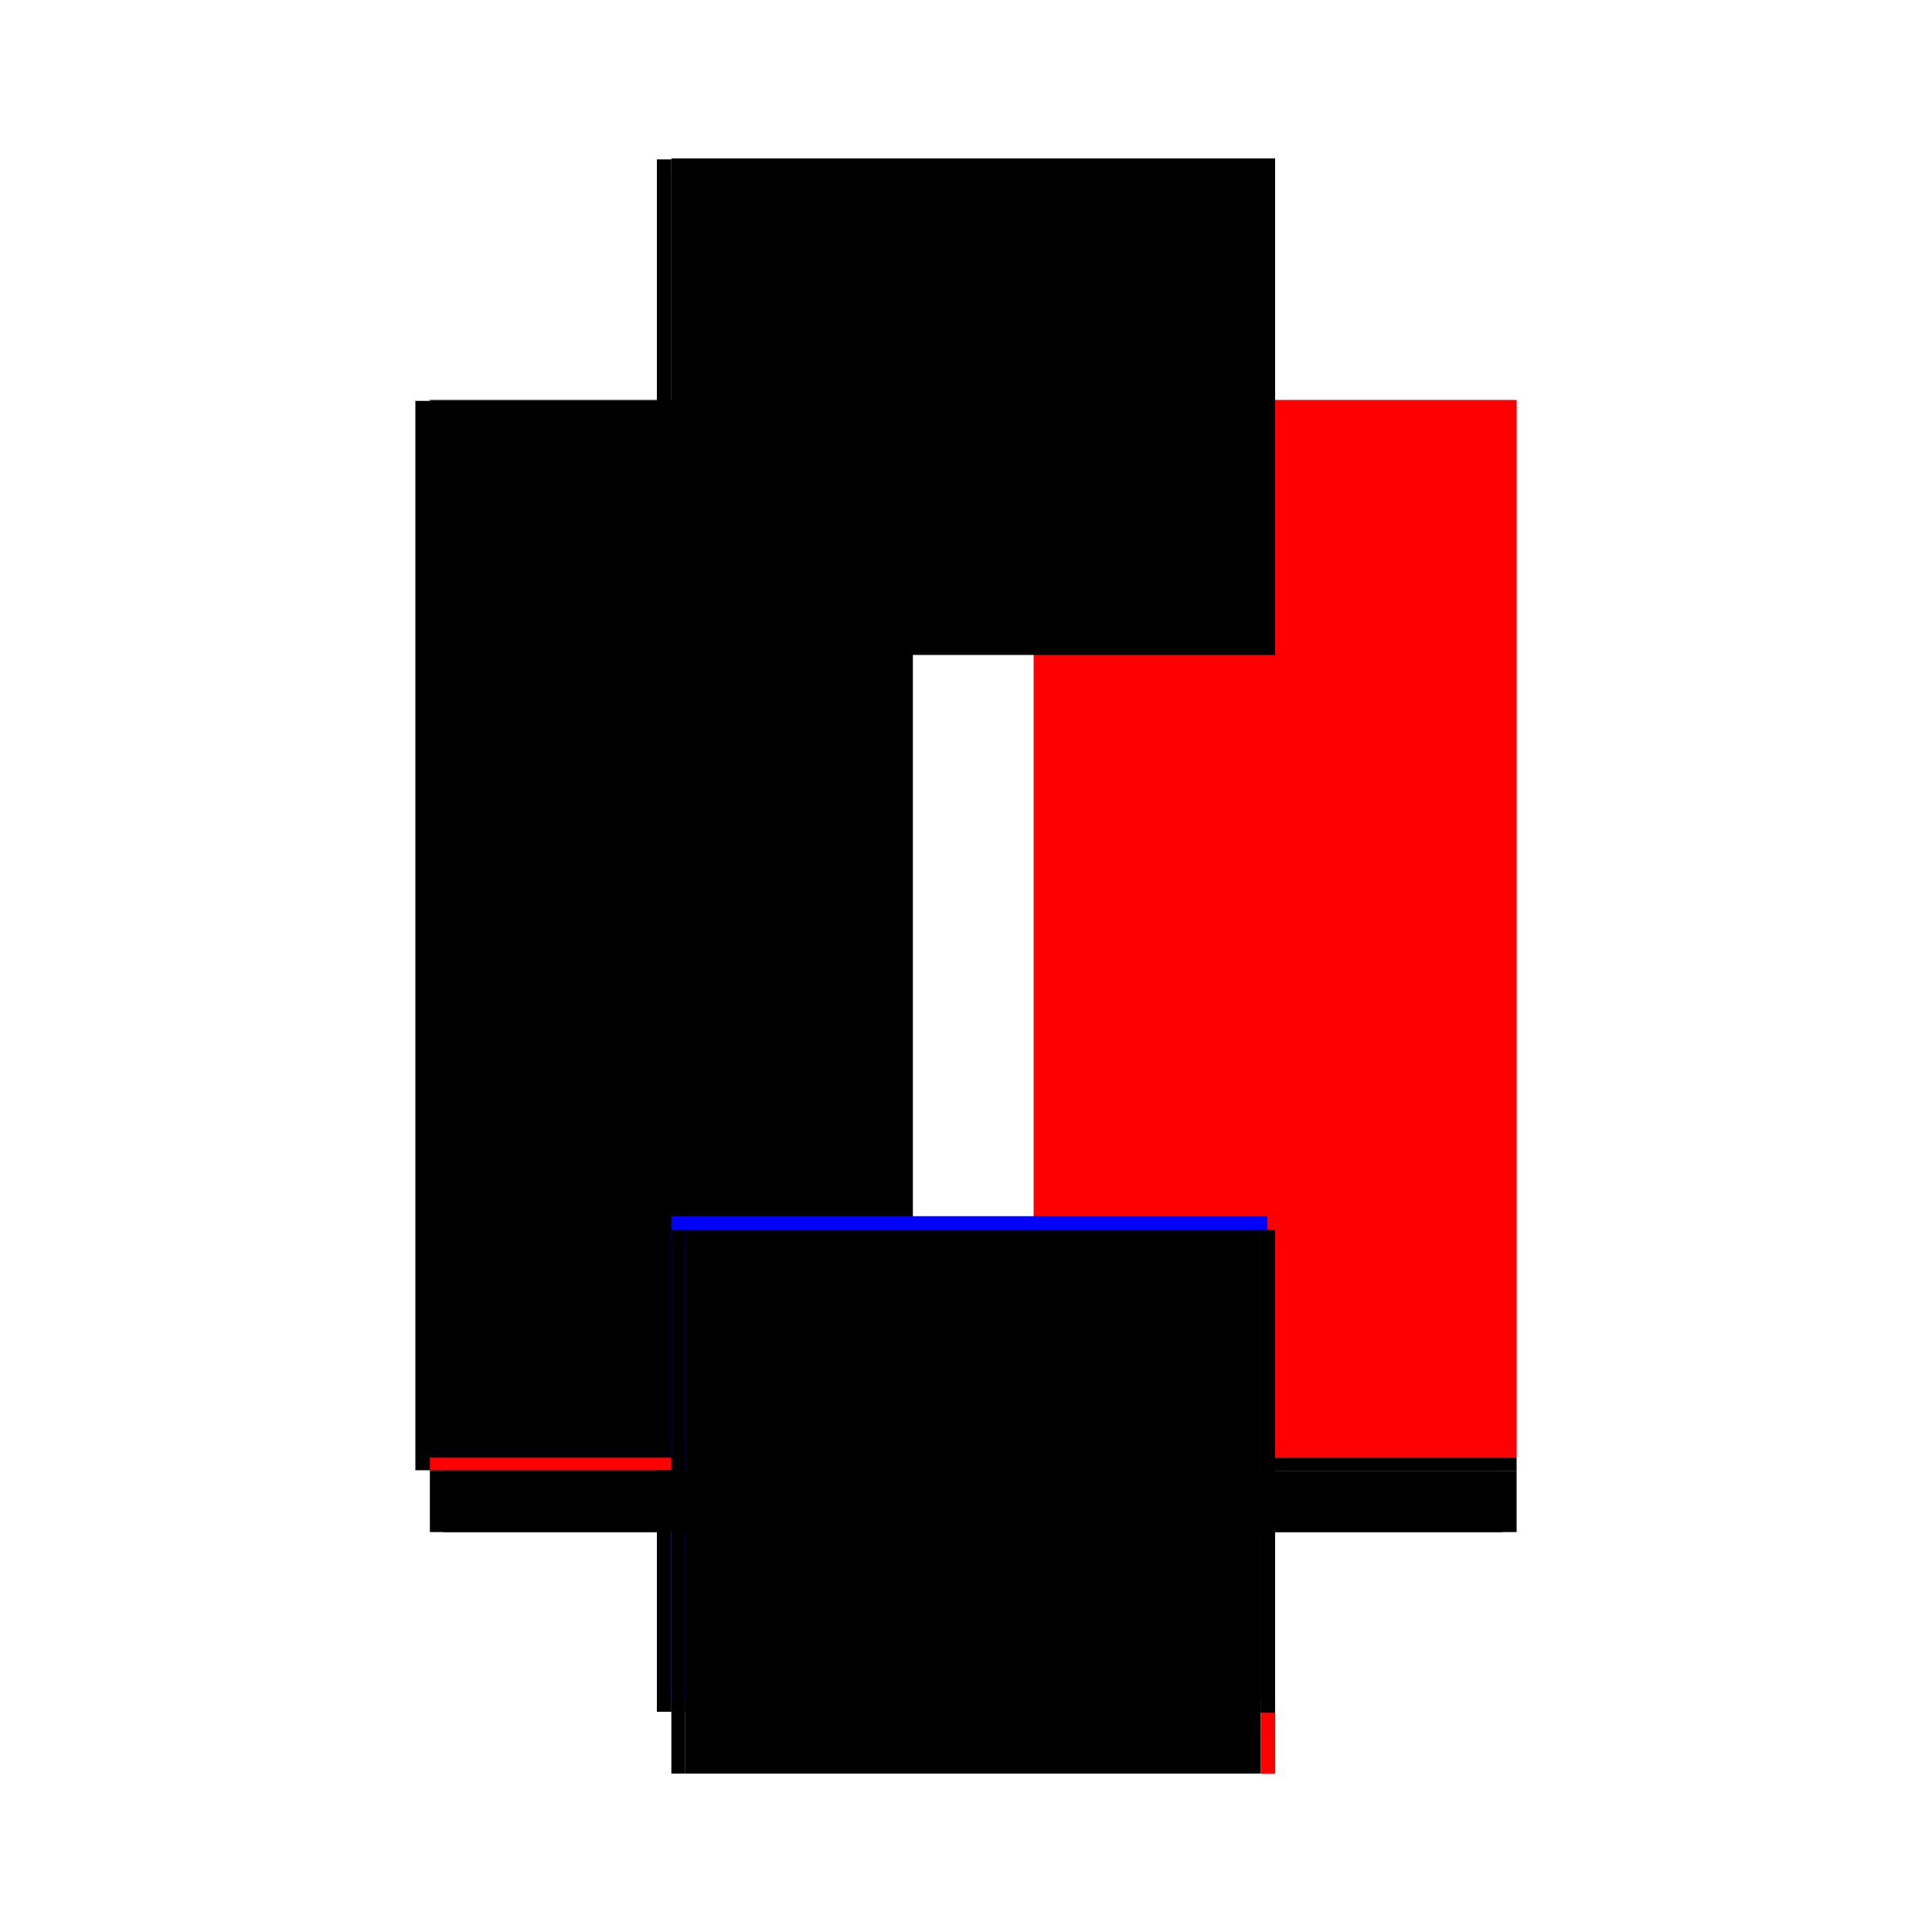
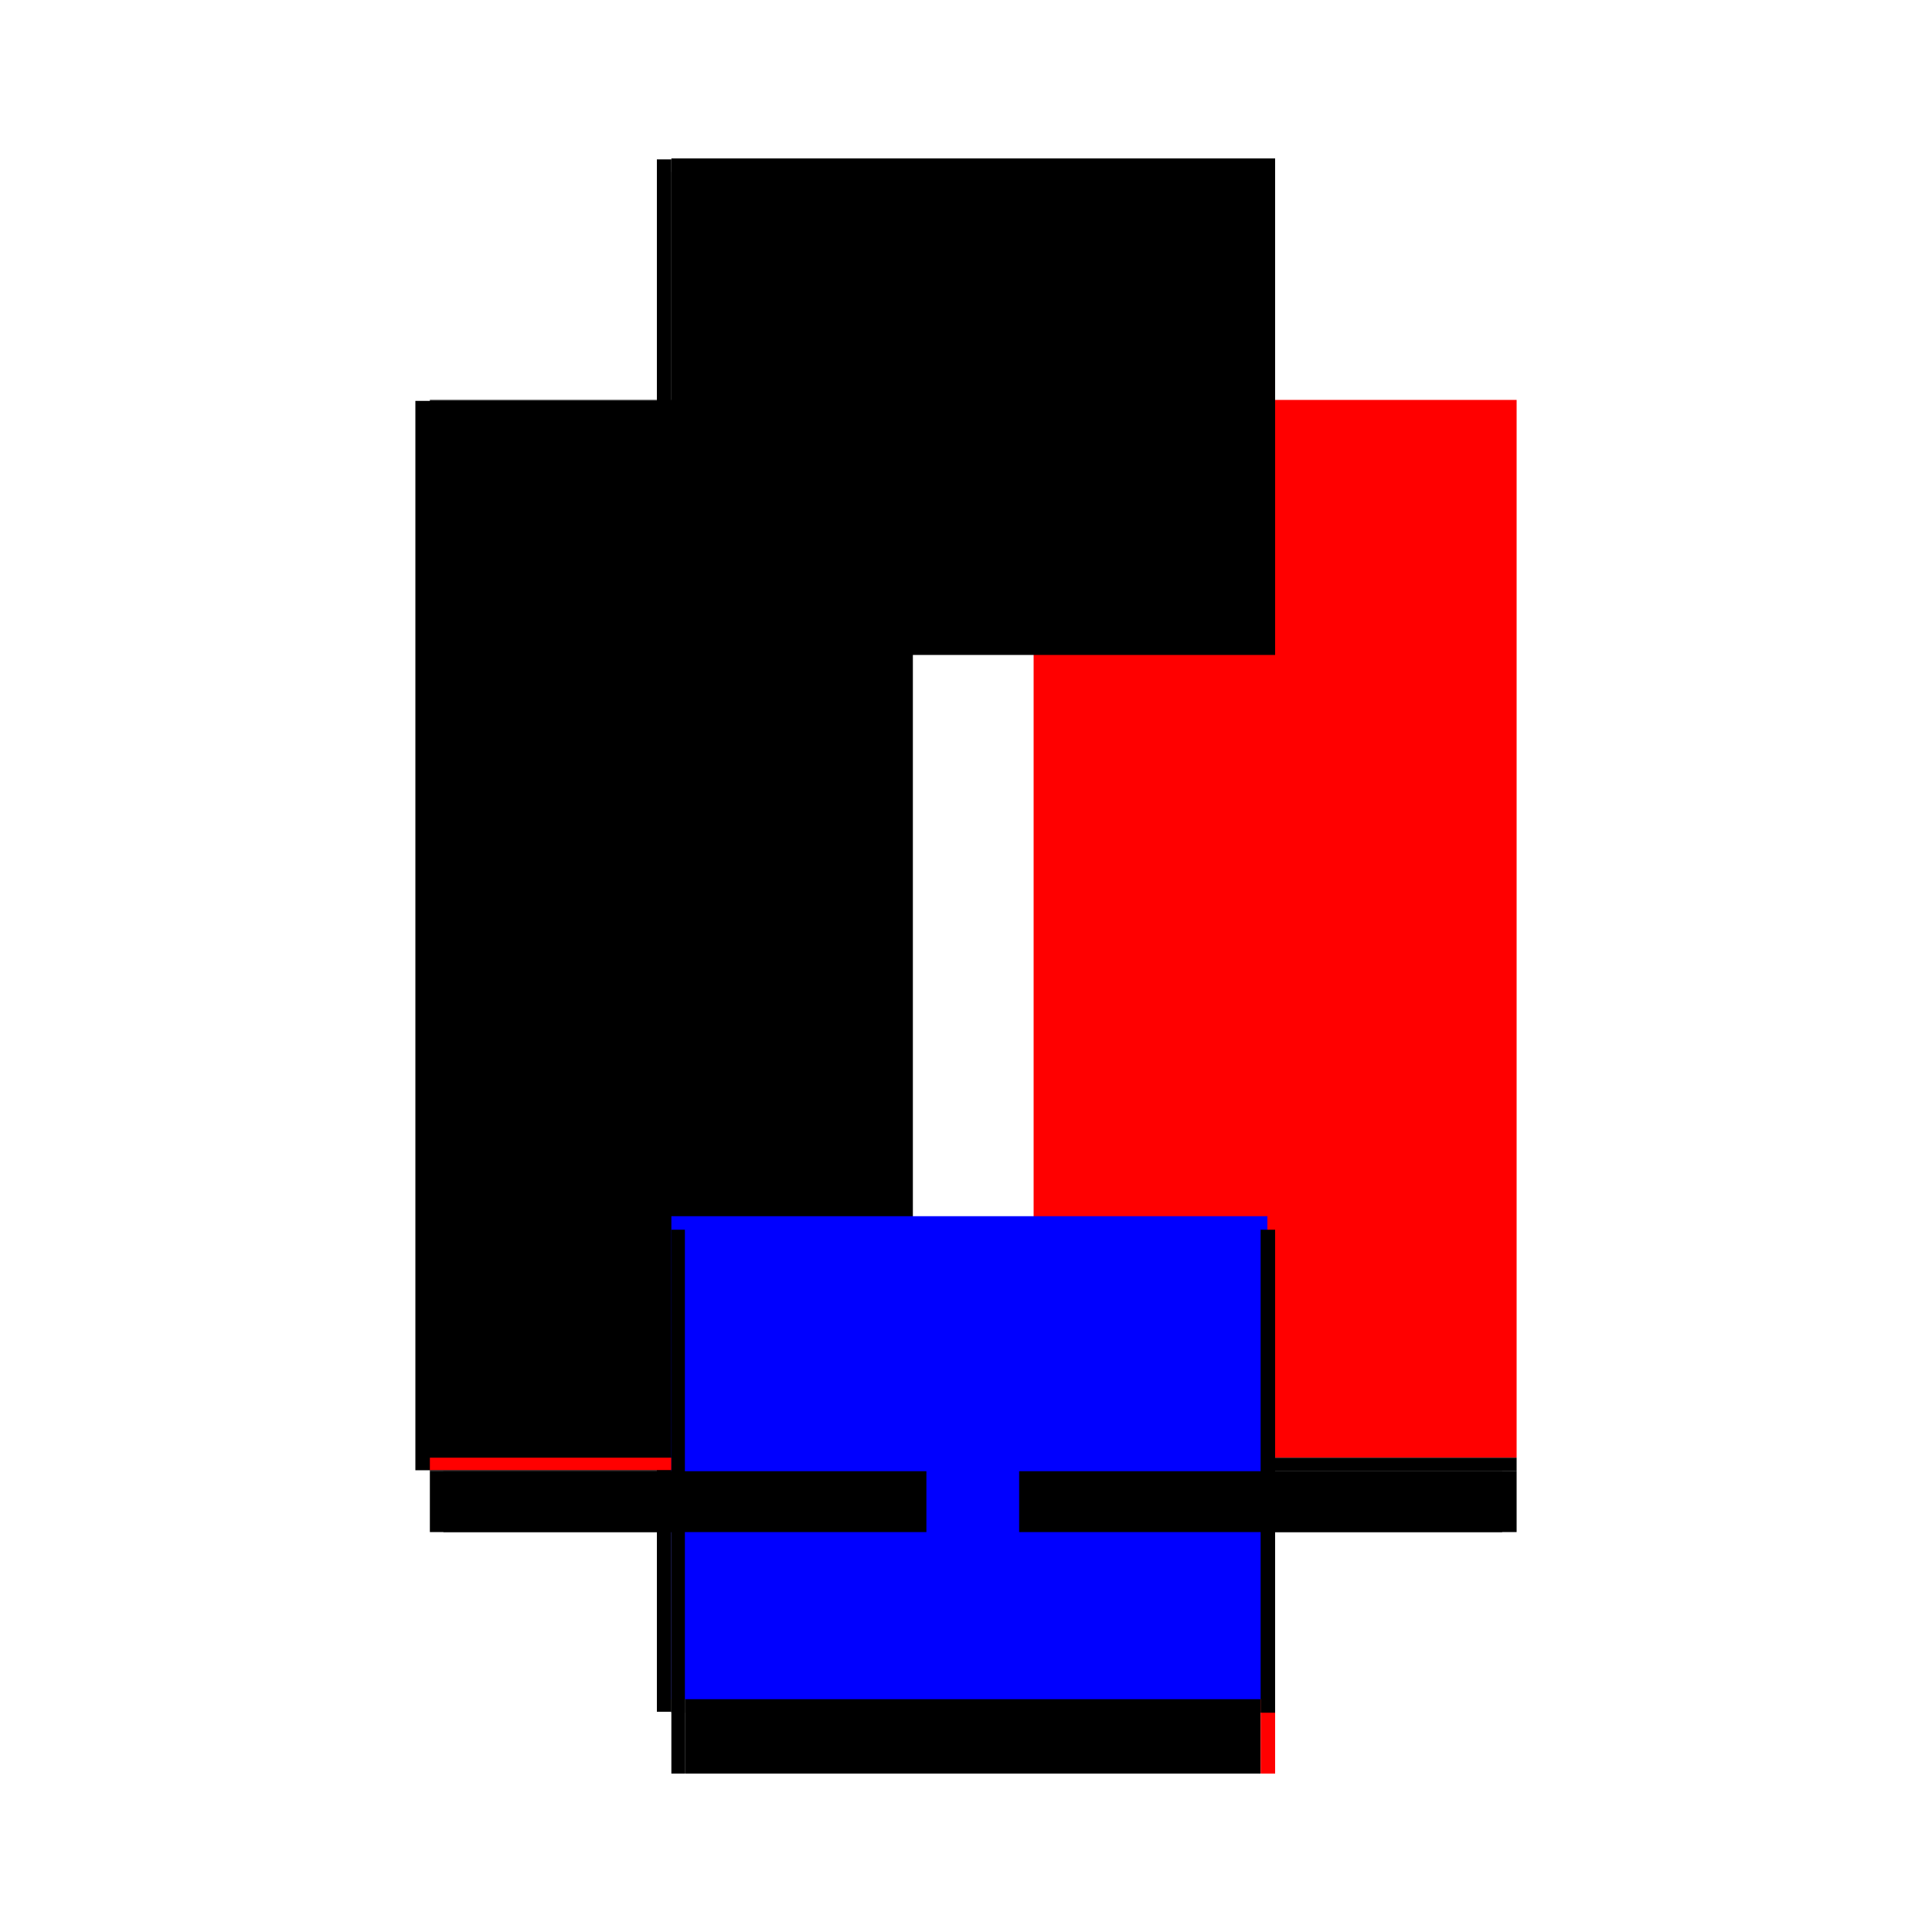
<svg xmlns="http://www.w3.org/2000/svg" baseProfile="full" height="100%" version="1.1" viewBox="-1,-1,2,2" width="100%">
  <defs>
    <style type="text/css">.vectorEffectClass {vector-effect: non-scaling-stroke;}</style>
  </defs>
  <line class="vectorEffectClass" fill="none" stroke="black" stroke-width="0.5" x1="-0.32" x2="-0.32" y1="0.522" y2="-0.585" />
  <line class="vectorEffectClass" fill="none" stroke="black" stroke-width="0.5" x1="-0.305" x2="-0.305" y1="0.509" y2="-0.572" />
  <line class="vectorEffectClass" fill="none" stroke="red" stroke-width="0.5" x1="0.32" x2="0.32" y1="0.509" y2="-0.572" />
  <line class="vectorEffectClass" fill="none" stroke="black" stroke-width="0.5" x1="-0.305" x2="0.32" y1="-0.586" y2="-0.586" />
  <line class="vectorEffectClass" fill="none" stroke="black" stroke-width="0.5" x1="-0.291" x2="0.305" y1="0.586" y2="0.586" />
  <line class="vectorEffectClass" fill="none" stroke="black" stroke-width="0.5" x1="-0.305" x2="-0.305" y1="0.586" y2="0.523" />
  <line class="vectorEffectClass" fill="none" stroke="black" stroke-width="0.5" x1="0.32" x2="0.32" y1="0.586" y2="0.523" />
  <line class="vectorEffectClass" fill="none" stroke="black" stroke-width="0.5" x1="-0.32" x2="-0.305" y1="-0.585" y2="-0.585" />
  <line class="vectorEffectClass" fill="none" stroke="black" stroke-width="0.5" x1="-0.32" x2="-0.305" y1="0.522" y2="0.522" />
  <line class="vectorEffectClass" fill="none" stroke="red" stroke-width="0.5" x1="0.305" x2="0.32" y1="0.586" y2="0.586" />
  <line class="vectorEffectClass" fill="none" stroke="black" stroke-width="0.5" x1="0.32" x2="0.32" y1="0.523" y2="0.509" />
  <line class="vectorEffectClass" fill="none" stroke="red" stroke-width="0.5" x1="0.32" x2="0.32" y1="-0.572" y2="-0.586" />
  <line class="vectorEffectClass" fill="none" stroke="black" stroke-width="0.5" x1="-0.305" x2="-0.291" y1="0.586" y2="0.586" />
  <line class="vectorEffectClass" fill="none" stroke="red" stroke-width="0.5" x1="-0.305" x2="-0.305" y1="0.522" y2="0.509" />
  <line class="vectorEffectClass" fill="none" stroke="black" stroke-width="0.5" x1="-0.305" x2="-0.305" y1="-0.572" y2="-0.585" />
  <line class="vectorEffectClass" fill="none" stroke="black" stroke-width="0.5" x1="-0.305" x2="-0.305" y1="0.523" y2="0.522" />
  <line class="vectorEffectClass" fill="none" stroke="black" stroke-width="0.5" x1="-0.305" x2="-0.305" y1="-0.585" y2="-0.586" />
  <line class="vectorEffectClass" fill="none" stroke="blue" stroke-dasharray="5.0 5.0" stroke-width="0.5" x1="-0.305" x2="0.312" y1="0.509" y2="0.509" />
  <line class="vectorEffectClass" fill="none" stroke="black" stroke-dasharray="5.0 5.0" stroke-width="0.5" x1="-0.305" x2="0.32" y1="-0.572" y2="-0.572" />
-   <line class="vectorEffectClass" fill="none" stroke="black" stroke-dasharray="5.0 5.0" stroke-width="0.5" x1="-0.291" x2="0.305" y1="0.523" y2="0.523" />
  <line class="vectorEffectClass" fill="none" stroke="black" stroke-dasharray="5.0 5.0" stroke-width="0.5" x1="-0.291" x2="-0.291" y1="0.586" y2="0.523" />
  <line class="vectorEffectClass" fill="none" stroke="black" stroke-dasharray="5.0 5.0" stroke-width="0.5" x1="0.305" x2="0.305" y1="0.586" y2="0.523" />
  <line class="vectorEffectClass" fill="none" stroke="black" stroke-dasharray="5.0 5.0" stroke-width="0.5" x1="0.305" x2="0.32" y1="0.523" y2="0.523" />
  <line class="vectorEffectClass" fill="none" stroke="black" stroke-dasharray="5.0 5.0" stroke-width="0.5" x1="-0.305" x2="-0.291" y1="0.523" y2="0.523" />
</svg>